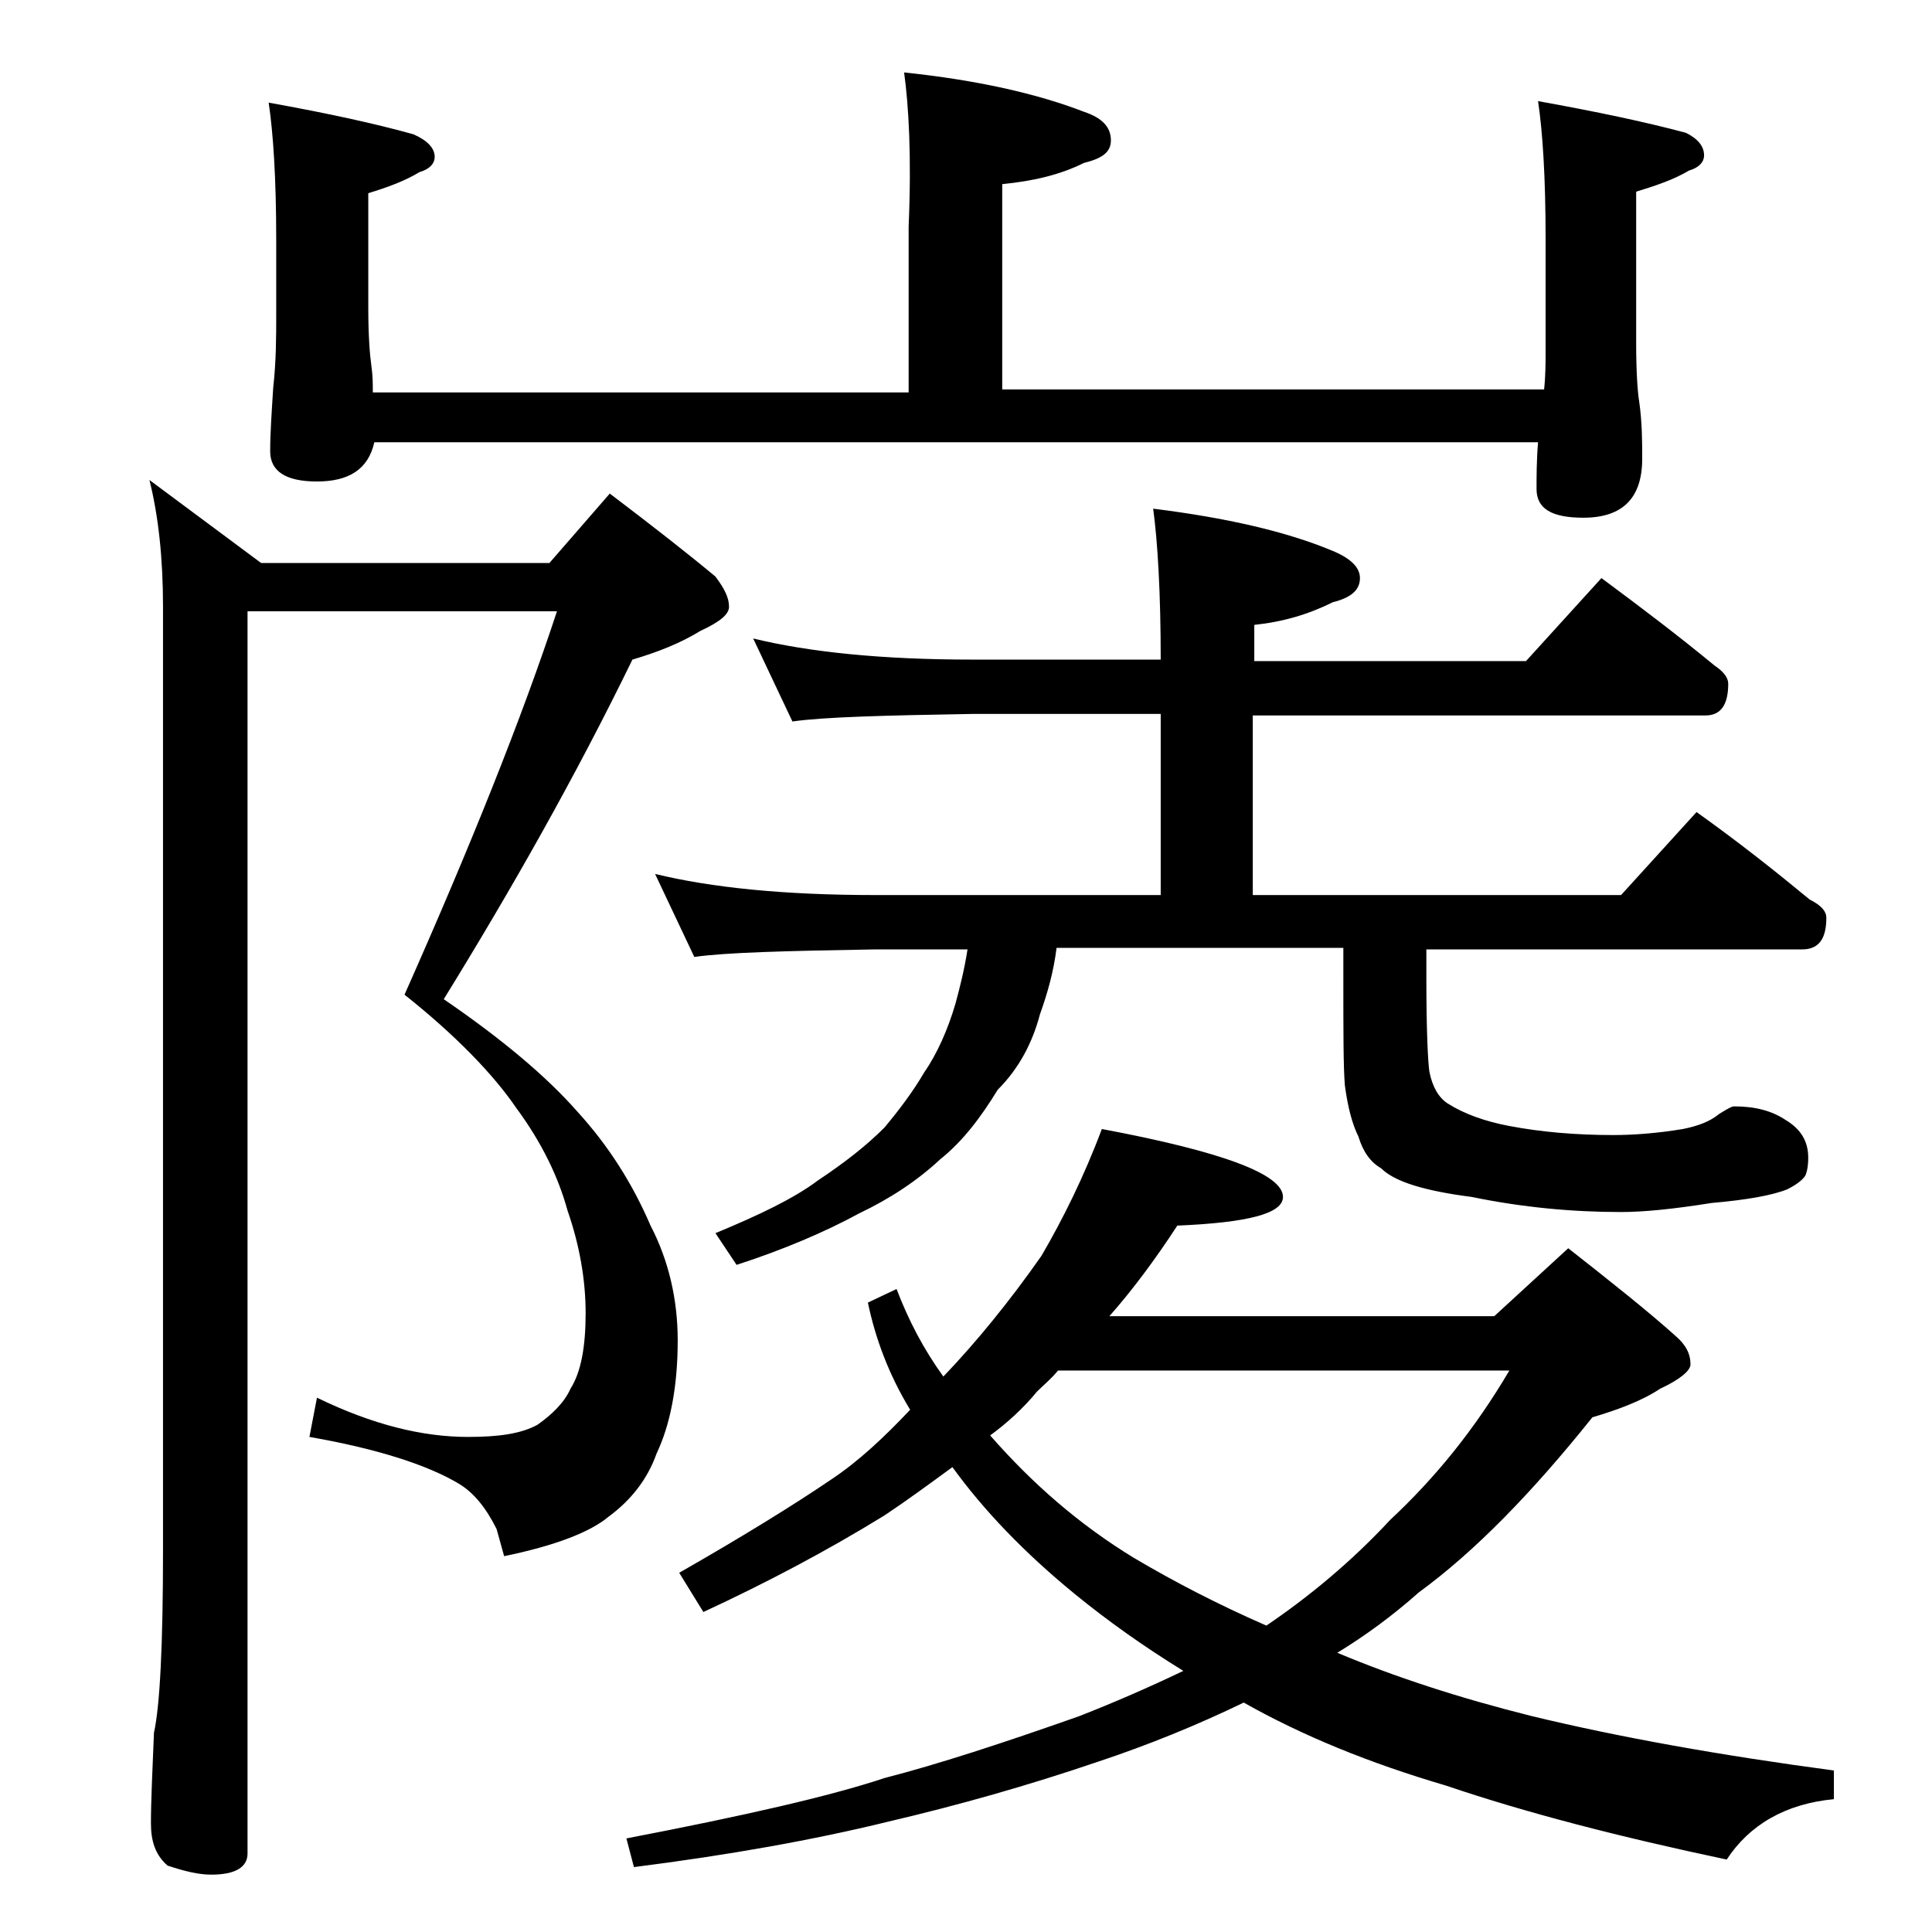
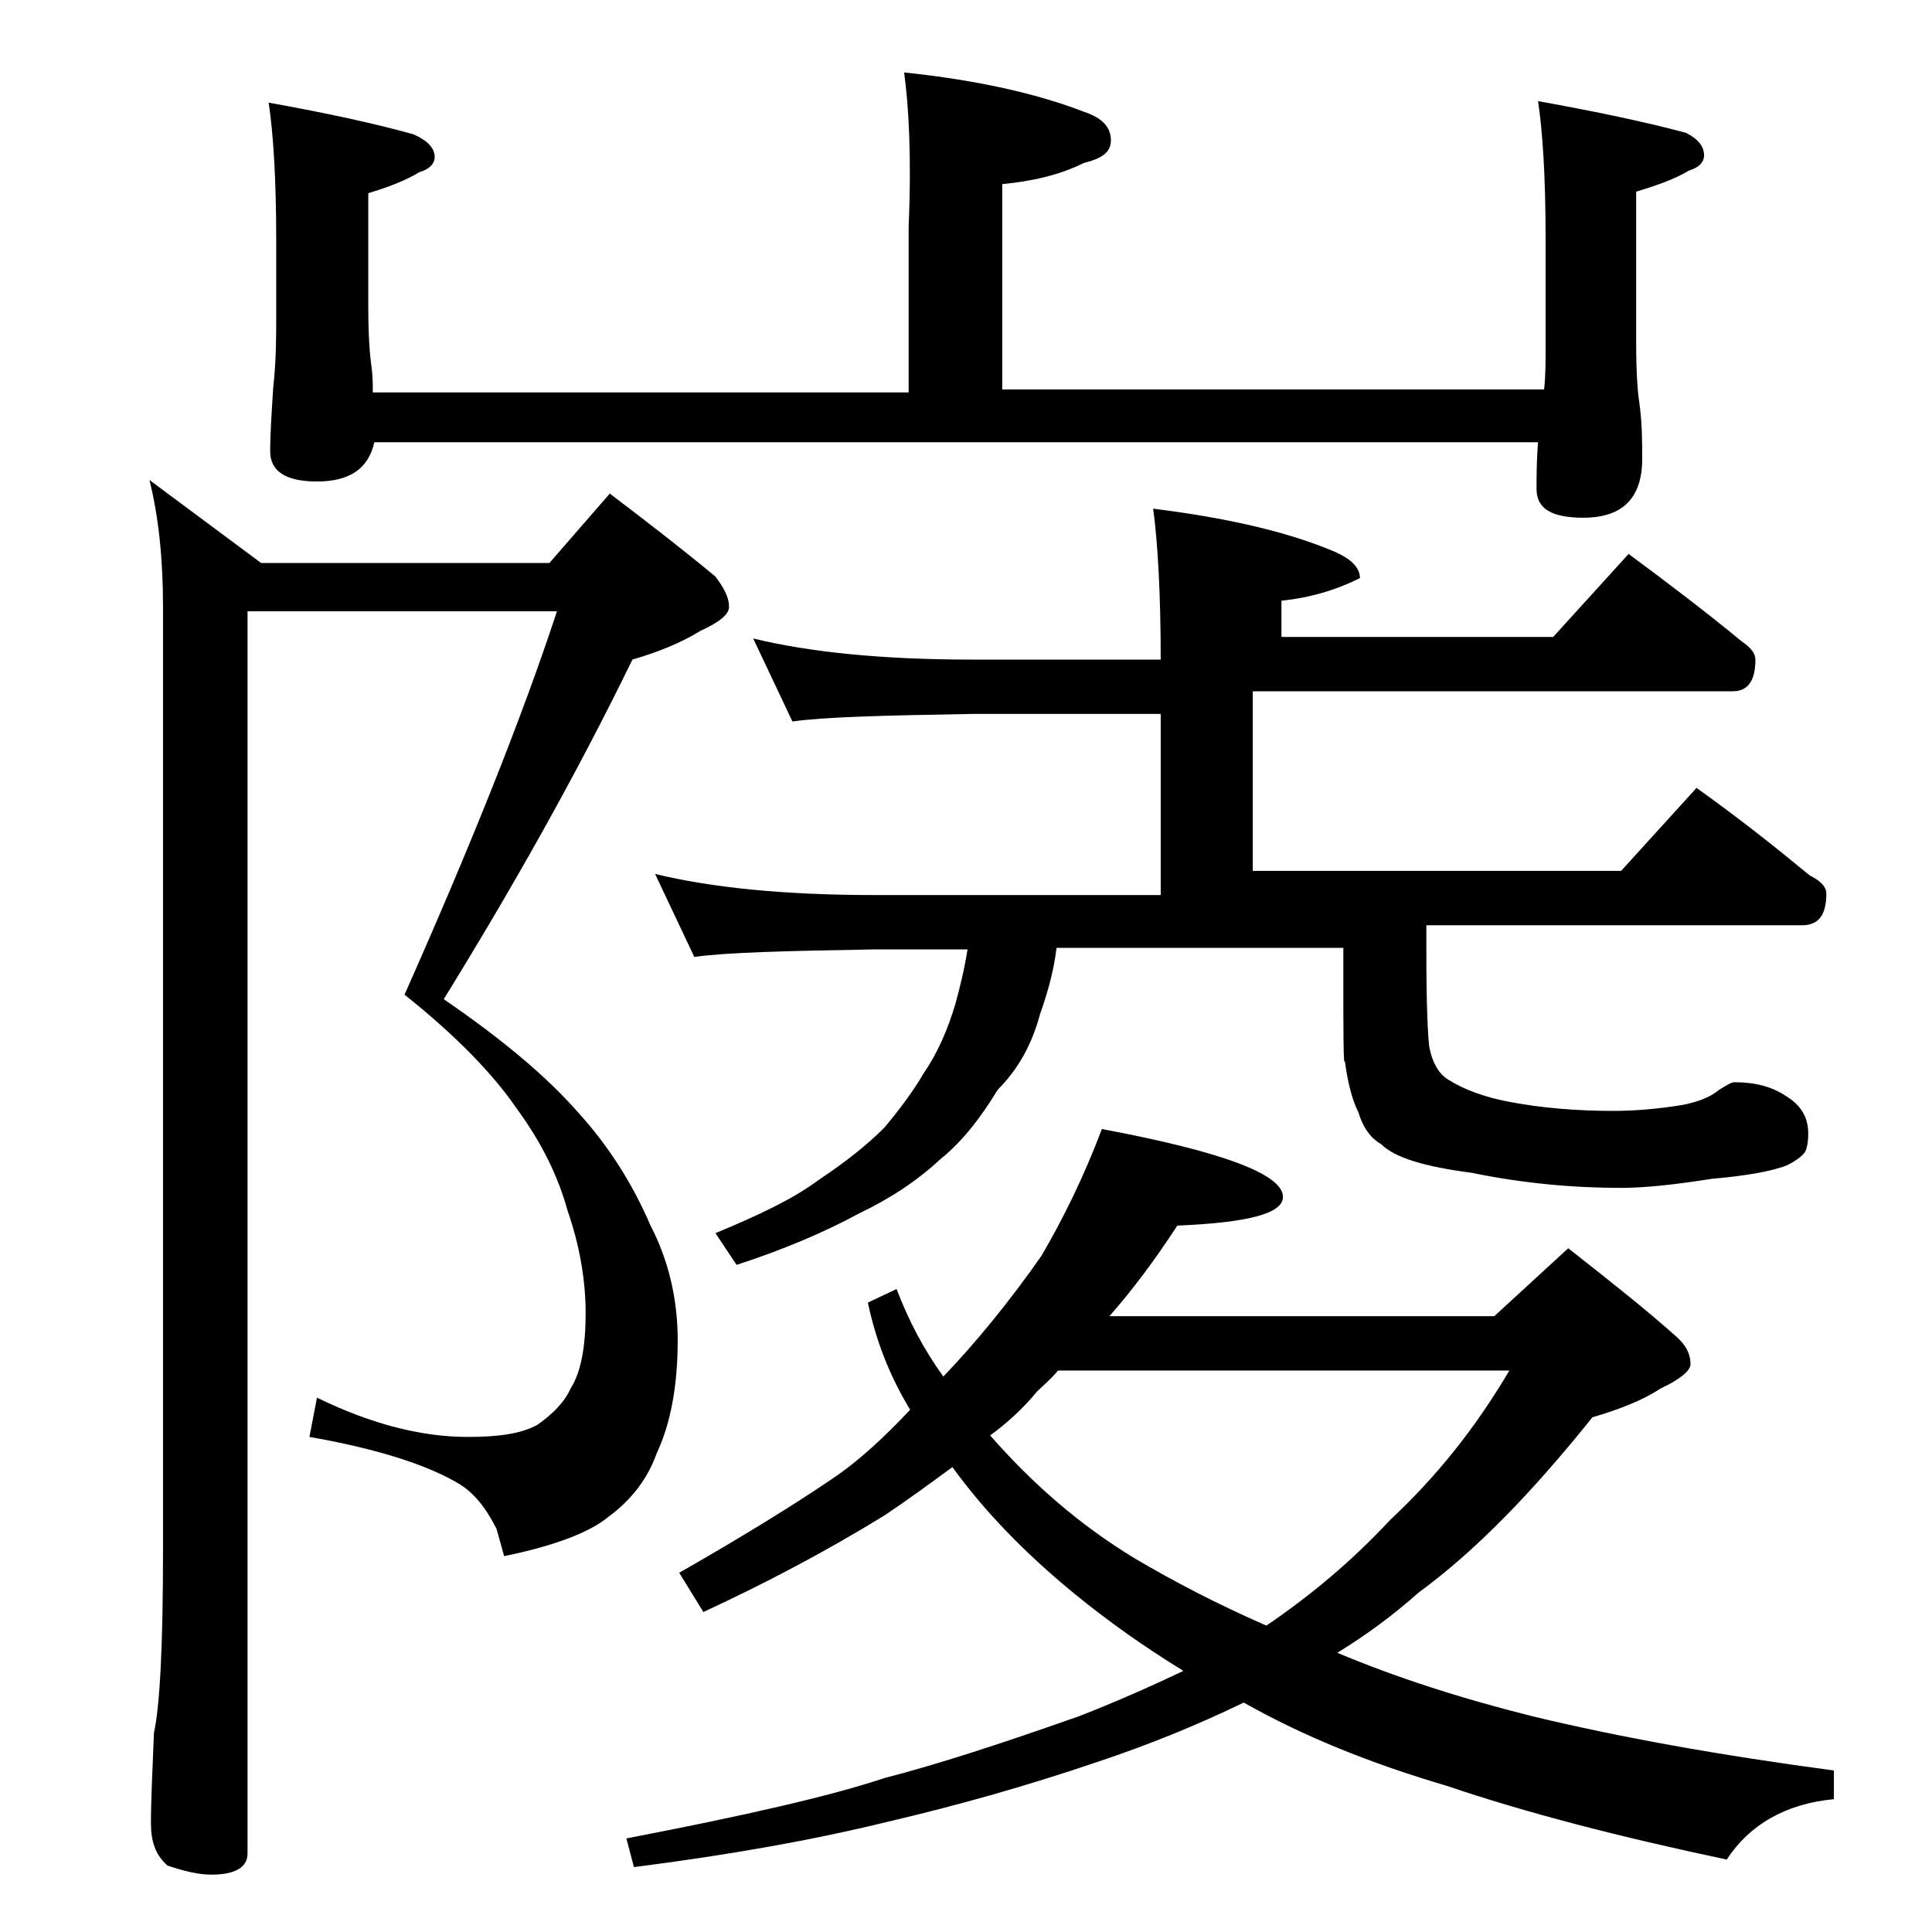
<svg xmlns="http://www.w3.org/2000/svg" version="1.1" id="Layer_1" x="0px" y="0px" viewBox="0 0 128 128" enable-background="new 0 0 128 128" xml:space="preserve">
-   <path d="M16.4,40.8v82c0,0.9-0.8,1.4-2.4,1.4c-0.8,0-1.7-0.2-2.9-0.6c-0.8-0.7-1.1-1.6-1.1-2.8c0-1.5,0.1-3.5,0.2-6  c0.4-1.8,0.6-5.9,0.6-12.1V40.2c0-3.2-0.3-6-0.9-8.4l7.4,5.5h19.1l4-4.6c2.9,2.2,5.2,4,7,5.5c0.6,0.8,0.9,1.4,0.9,2  c0,0.5-0.6,1-1.9,1.6c-1.3,0.8-2.8,1.4-4.5,1.9c-3.8,7.8-8,15.2-12.5,22.5c3.8,2.6,6.8,5.1,8.9,7.5c2,2.2,3.6,4.7,4.8,7.5  c1.2,2.3,1.8,4.9,1.8,7.6c0,3.1-0.5,5.6-1.4,7.5c-0.6,1.7-1.7,3.1-3.2,4.2c-1.2,1-3.5,1.9-6.9,2.6l-0.5-1.8c-0.7-1.4-1.5-2.4-2.5-3  c-2-1.2-5.3-2.3-9.9-3.1l0.5-2.6c3.7,1.8,7,2.6,10,2.6c2,0,3.5-0.2,4.6-0.8c1-0.7,1.8-1.5,2.2-2.4c0.7-1.1,1-2.8,1-5  s-0.4-4.5-1.2-6.8c-0.6-2.2-1.7-4.5-3.4-6.8c-1.5-2.2-4-4.8-7.4-7.5c4.4-9.9,7.8-18.4,10.1-25.4H16.4z M59.9,4.8  c4.8,0.5,8.8,1.4,11.9,2.6c1.2,0.4,1.8,1,1.8,1.9c0,0.8-0.6,1.2-1.8,1.5c-1.6,0.8-3.4,1.2-5.4,1.4v13.6h35.9  c0.1-0.9,0.1-1.8,0.1-2.6v-7.4c0-4.1-0.2-7.1-0.5-9.1c3.9,0.7,7.2,1.4,9.8,2.1c0.8,0.4,1.2,0.9,1.2,1.5c0,0.4-0.3,0.8-1,1  c-1,0.6-2.2,1-3.5,1.4v10c0,2,0.1,3.3,0.2,3.9c0.2,1.4,0.2,2.7,0.2,3.8c0,2.6-1.3,3.9-3.9,3.9c-2.1,0-3.1-0.6-3.1-1.9  c0-0.8,0-1.9,0.1-3.1H24.8c-0.4,1.8-1.7,2.6-3.8,2.6c-2.1,0-3.1-0.7-3.1-2c0-1.2,0.1-2.6,0.2-4.2c0.2-1.8,0.2-3.4,0.2-4.8v-5  c0-4.1-0.2-7.1-0.5-9.1c3.9,0.7,7.1,1.4,9.6,2.1c0.9,0.4,1.4,0.9,1.4,1.5c0,0.4-0.3,0.8-1,1c-1,0.6-2.1,1-3.4,1.4v7.6  c0,1.8,0.1,3.1,0.2,3.8c0.1,0.7,0.1,1.2,0.1,1.8h35.5v-11C60.4,10.3,60.2,7,59.9,4.8z M73,74.8c8,1.5,12,3,12,4.5  c0,1.1-2.3,1.7-7,1.9c-1.5,2.3-3,4.3-4.5,6H99l4.9-4.5c2.8,2.2,5.2,4.1,7.1,5.8c0.7,0.6,1,1.2,1,1.9c0,0.4-0.7,1-2,1.6  c-1.2,0.8-2.8,1.4-4.5,1.9c-4,5-7.8,8.9-11.5,11.6c-1.8,1.6-3.6,2.9-5.4,4c3.8,1.6,8.1,3,12.9,4.2c5.8,1.4,12.5,2.6,20,3.6v1.9  c-3.2,0.3-5.6,1.7-7.1,4c-7.1-1.5-13.3-3.1-18.6-4.9c-5.1-1.5-9.5-3.3-13.4-5.5c-3.1,1.5-6.3,2.8-9.6,3.9c-4.7,1.6-9.3,2.9-14,4  c-4.9,1.2-10.5,2.2-16.8,3l-0.5-1.9c7.8-1.5,13.5-2.8,17.1-4c3.5-0.9,7.8-2.3,12.9-4.1c2.3-0.9,4.6-1.9,6.9-3  c-2.6-1.6-5-3.3-7.2-5.1c-3.3-2.7-6-5.5-8.1-8.4c-1.5,1.1-3,2.2-4.5,3.2c-3.9,2.4-7.9,4.5-12,6.4l-1.6-2.6c4.2-2.4,7.6-4.5,10.1-6.2  c1.8-1.2,3.5-2.8,5.2-4.6c-1.4-2.3-2.3-4.7-2.8-7.1l1.9-0.9c0.8,2.1,1.8,4,3.1,5.8c2.2-2.3,4.4-5,6.5-8C70.4,80.8,71.8,78,73,74.8z   M49.9,42.3c3.7,0.9,8.5,1.4,14.5,1.4h12.5c0-4.4-0.2-7.8-0.5-10c4.8,0.6,8.8,1.5,11.9,2.8c1.2,0.5,1.8,1.1,1.8,1.8  c0,0.8-0.6,1.3-1.8,1.6c-1.6,0.8-3.3,1.3-5.2,1.5v2.4h18l5-5.5c2.7,2,5.2,3.9,7.5,5.8c0.6,0.4,0.9,0.8,0.9,1.2  c0,1.4-0.5,2.1-1.5,2.1H83v11.9h24.4l5-5.5c2.8,2,5.2,3.9,7.5,5.8c0.8,0.4,1.1,0.8,1.1,1.2c0,1.4-0.5,2.1-1.6,2.1H94.5v1.9  c0,3.4,0.1,5.5,0.2,6.2c0.2,1,0.6,1.7,1.2,2.1c1.1,0.7,2.5,1.2,4.1,1.5c2.1,0.4,4.4,0.6,6.9,0.6c1.2,0,2.8-0.1,4.6-0.4  c1-0.2,1.8-0.5,2.4-1c0.5-0.3,0.8-0.5,1-0.5c1.4,0,2.5,0.3,3.4,0.9c1,0.6,1.5,1.4,1.5,2.5c0,0.6-0.1,1-0.2,1.2  c-0.2,0.3-0.6,0.6-1.2,0.9c-1,0.4-2.7,0.7-5,0.9c-2.5,0.4-4.5,0.6-6,0.6c-3.2,0-6.5-0.3-9.9-1c-3.1-0.4-5.1-1-6-1.9  c-0.7-0.4-1.2-1.1-1.5-2.1c-0.4-0.8-0.7-1.9-0.9-3.4C89,70.7,89,68.3,89,64.7v-1.9H70c-0.2,1.6-0.6,3-1.1,4.4  c-0.5,1.9-1.4,3.6-2.8,5c-1.1,1.8-2.3,3.4-3.8,4.6c-1.5,1.4-3.3,2.6-5.4,3.6c-2.2,1.2-5,2.4-8.1,3.4l-1.4-2.1  c2.9-1.2,5.2-2.3,6.8-3.5c1.8-1.2,3.2-2.3,4.4-3.5c1-1.2,1.9-2.4,2.6-3.6c0.9-1.3,1.6-2.9,2.1-4.6c0.3-1.1,0.6-2.3,0.8-3.6H58  c-5.9,0.1-9.9,0.2-12,0.5l-2.6-5.5c3.7,0.9,8.5,1.4,14.6,1.4h18.9V47.3H64.4c-5.8,0.1-9.8,0.2-11.9,0.5L49.9,42.3z M65.6,95.1  c2.8,3.2,5.9,5.9,9.5,8.1c2.7,1.6,5.6,3.1,8.8,4.5c2.8-1.9,5.6-4.2,8.2-7c3-2.8,5.6-6,7.9-9.9H70.1c-0.5,0.6-1,1-1.4,1.4  C67.8,93.3,66.7,94.3,65.6,95.1z" />
+   <path d="M16.4,40.8v82c0,0.9-0.8,1.4-2.4,1.4c-0.8,0-1.7-0.2-2.9-0.6c-0.8-0.7-1.1-1.6-1.1-2.8c0-1.5,0.1-3.5,0.2-6  c0.4-1.8,0.6-5.9,0.6-12.1V40.2c0-3.2-0.3-6-0.9-8.4l7.4,5.5h19.1l4-4.6c2.9,2.2,5.2,4,7,5.5c0.6,0.8,0.9,1.4,0.9,2  c0,0.5-0.6,1-1.9,1.6c-1.3,0.8-2.8,1.4-4.5,1.9c-3.8,7.8-8,15.2-12.5,22.5c3.8,2.6,6.8,5.1,8.9,7.5c2,2.2,3.6,4.7,4.8,7.5  c1.2,2.3,1.8,4.9,1.8,7.6c0,3.1-0.5,5.6-1.4,7.5c-0.6,1.7-1.7,3.1-3.2,4.2c-1.2,1-3.5,1.9-6.9,2.6l-0.5-1.8c-0.7-1.4-1.5-2.4-2.5-3  c-2-1.2-5.3-2.3-9.9-3.1l0.5-2.6c3.7,1.8,7,2.6,10,2.6c2,0,3.5-0.2,4.6-0.8c1-0.7,1.8-1.5,2.2-2.4c0.7-1.1,1-2.8,1-5  s-0.4-4.5-1.2-6.8c-0.6-2.2-1.7-4.5-3.4-6.8c-1.5-2.2-4-4.8-7.4-7.5c4.4-9.9,7.8-18.4,10.1-25.4H16.4z M59.9,4.8  c4.8,0.5,8.8,1.4,11.9,2.6c1.2,0.4,1.8,1,1.8,1.9c0,0.8-0.6,1.2-1.8,1.5c-1.6,0.8-3.4,1.2-5.4,1.4v13.6h35.9  c0.1-0.9,0.1-1.8,0.1-2.6v-7.4c0-4.1-0.2-7.1-0.5-9.1c3.9,0.7,7.2,1.4,9.8,2.1c0.8,0.4,1.2,0.9,1.2,1.5c0,0.4-0.3,0.8-1,1  c-1,0.6-2.2,1-3.5,1.4v10c0,2,0.1,3.3,0.2,3.9c0.2,1.4,0.2,2.7,0.2,3.8c0,2.6-1.3,3.9-3.9,3.9c-2.1,0-3.1-0.6-3.1-1.9  c0-0.8,0-1.9,0.1-3.1H24.8c-0.4,1.8-1.7,2.6-3.8,2.6c-2.1,0-3.1-0.7-3.1-2c0-1.2,0.1-2.6,0.2-4.2c0.2-1.8,0.2-3.4,0.2-4.8v-5  c0-4.1-0.2-7.1-0.5-9.1c3.9,0.7,7.1,1.4,9.6,2.1c0.9,0.4,1.4,0.9,1.4,1.5c0,0.4-0.3,0.8-1,1c-1,0.6-2.1,1-3.4,1.4v7.6  c0,1.8,0.1,3.1,0.2,3.8c0.1,0.7,0.1,1.2,0.1,1.8h35.5v-11C60.4,10.3,60.2,7,59.9,4.8z M73,74.8c8,1.5,12,3,12,4.5  c0,1.1-2.3,1.7-7,1.9c-1.5,2.3-3,4.3-4.5,6H99l4.9-4.5c2.8,2.2,5.2,4.1,7.1,5.8c0.7,0.6,1,1.2,1,1.9c0,0.4-0.7,1-2,1.6  c-1.2,0.8-2.8,1.4-4.5,1.9c-4,5-7.8,8.9-11.5,11.6c-1.8,1.6-3.6,2.9-5.4,4c3.8,1.6,8.1,3,12.9,4.2c5.8,1.4,12.5,2.6,20,3.6v1.9  c-3.2,0.3-5.6,1.7-7.1,4c-7.1-1.5-13.3-3.1-18.6-4.9c-5.1-1.5-9.5-3.3-13.4-5.5c-3.1,1.5-6.3,2.8-9.6,3.9c-4.7,1.6-9.3,2.9-14,4  c-4.9,1.2-10.5,2.2-16.8,3l-0.5-1.9c7.8-1.5,13.5-2.8,17.1-4c3.5-0.9,7.8-2.3,12.9-4.1c2.3-0.9,4.6-1.9,6.9-3  c-2.6-1.6-5-3.3-7.2-5.1c-3.3-2.7-6-5.5-8.1-8.4c-1.5,1.1-3,2.2-4.5,3.2c-3.9,2.4-7.9,4.5-12,6.4l-1.6-2.6c4.2-2.4,7.6-4.5,10.1-6.2  c1.8-1.2,3.5-2.8,5.2-4.6c-1.4-2.3-2.3-4.7-2.8-7.1l1.9-0.9c0.8,2.1,1.8,4,3.1,5.8c2.2-2.3,4.4-5,6.5-8C70.4,80.8,71.8,78,73,74.8z   M49.9,42.3c3.7,0.9,8.5,1.4,14.5,1.4h12.5c0-4.4-0.2-7.8-0.5-10c4.8,0.6,8.8,1.5,11.9,2.8c1.2,0.5,1.8,1.1,1.8,1.8  c-1.6,0.8-3.3,1.3-5.2,1.5v2.4h18l5-5.5c2.7,2,5.2,3.9,7.5,5.8c0.6,0.4,0.9,0.8,0.9,1.2  c0,1.4-0.5,2.1-1.5,2.1H83v11.9h24.4l5-5.5c2.8,2,5.2,3.9,7.5,5.8c0.8,0.4,1.1,0.8,1.1,1.2c0,1.4-0.5,2.1-1.6,2.1H94.5v1.9  c0,3.4,0.1,5.5,0.2,6.2c0.2,1,0.6,1.7,1.2,2.1c1.1,0.7,2.5,1.2,4.1,1.5c2.1,0.4,4.4,0.6,6.9,0.6c1.2,0,2.8-0.1,4.6-0.4  c1-0.2,1.8-0.5,2.4-1c0.5-0.3,0.8-0.5,1-0.5c1.4,0,2.5,0.3,3.4,0.9c1,0.6,1.5,1.4,1.5,2.5c0,0.6-0.1,1-0.2,1.2  c-0.2,0.3-0.6,0.6-1.2,0.9c-1,0.4-2.7,0.7-5,0.9c-2.5,0.4-4.5,0.6-6,0.6c-3.2,0-6.5-0.3-9.9-1c-3.1-0.4-5.1-1-6-1.9  c-0.7-0.4-1.2-1.1-1.5-2.1c-0.4-0.8-0.7-1.9-0.9-3.4C89,70.7,89,68.3,89,64.7v-1.9H70c-0.2,1.6-0.6,3-1.1,4.4  c-0.5,1.9-1.4,3.6-2.8,5c-1.1,1.8-2.3,3.4-3.8,4.6c-1.5,1.4-3.3,2.6-5.4,3.6c-2.2,1.2-5,2.4-8.1,3.4l-1.4-2.1  c2.9-1.2,5.2-2.3,6.8-3.5c1.8-1.2,3.2-2.3,4.4-3.5c1-1.2,1.9-2.4,2.6-3.6c0.9-1.3,1.6-2.9,2.1-4.6c0.3-1.1,0.6-2.3,0.8-3.6H58  c-5.9,0.1-9.9,0.2-12,0.5l-2.6-5.5c3.7,0.9,8.5,1.4,14.6,1.4h18.9V47.3H64.4c-5.8,0.1-9.8,0.2-11.9,0.5L49.9,42.3z M65.6,95.1  c2.8,3.2,5.9,5.9,9.5,8.1c2.7,1.6,5.6,3.1,8.8,4.5c2.8-1.9,5.6-4.2,8.2-7c3-2.8,5.6-6,7.9-9.9H70.1c-0.5,0.6-1,1-1.4,1.4  C67.8,93.3,66.7,94.3,65.6,95.1z" />
</svg>